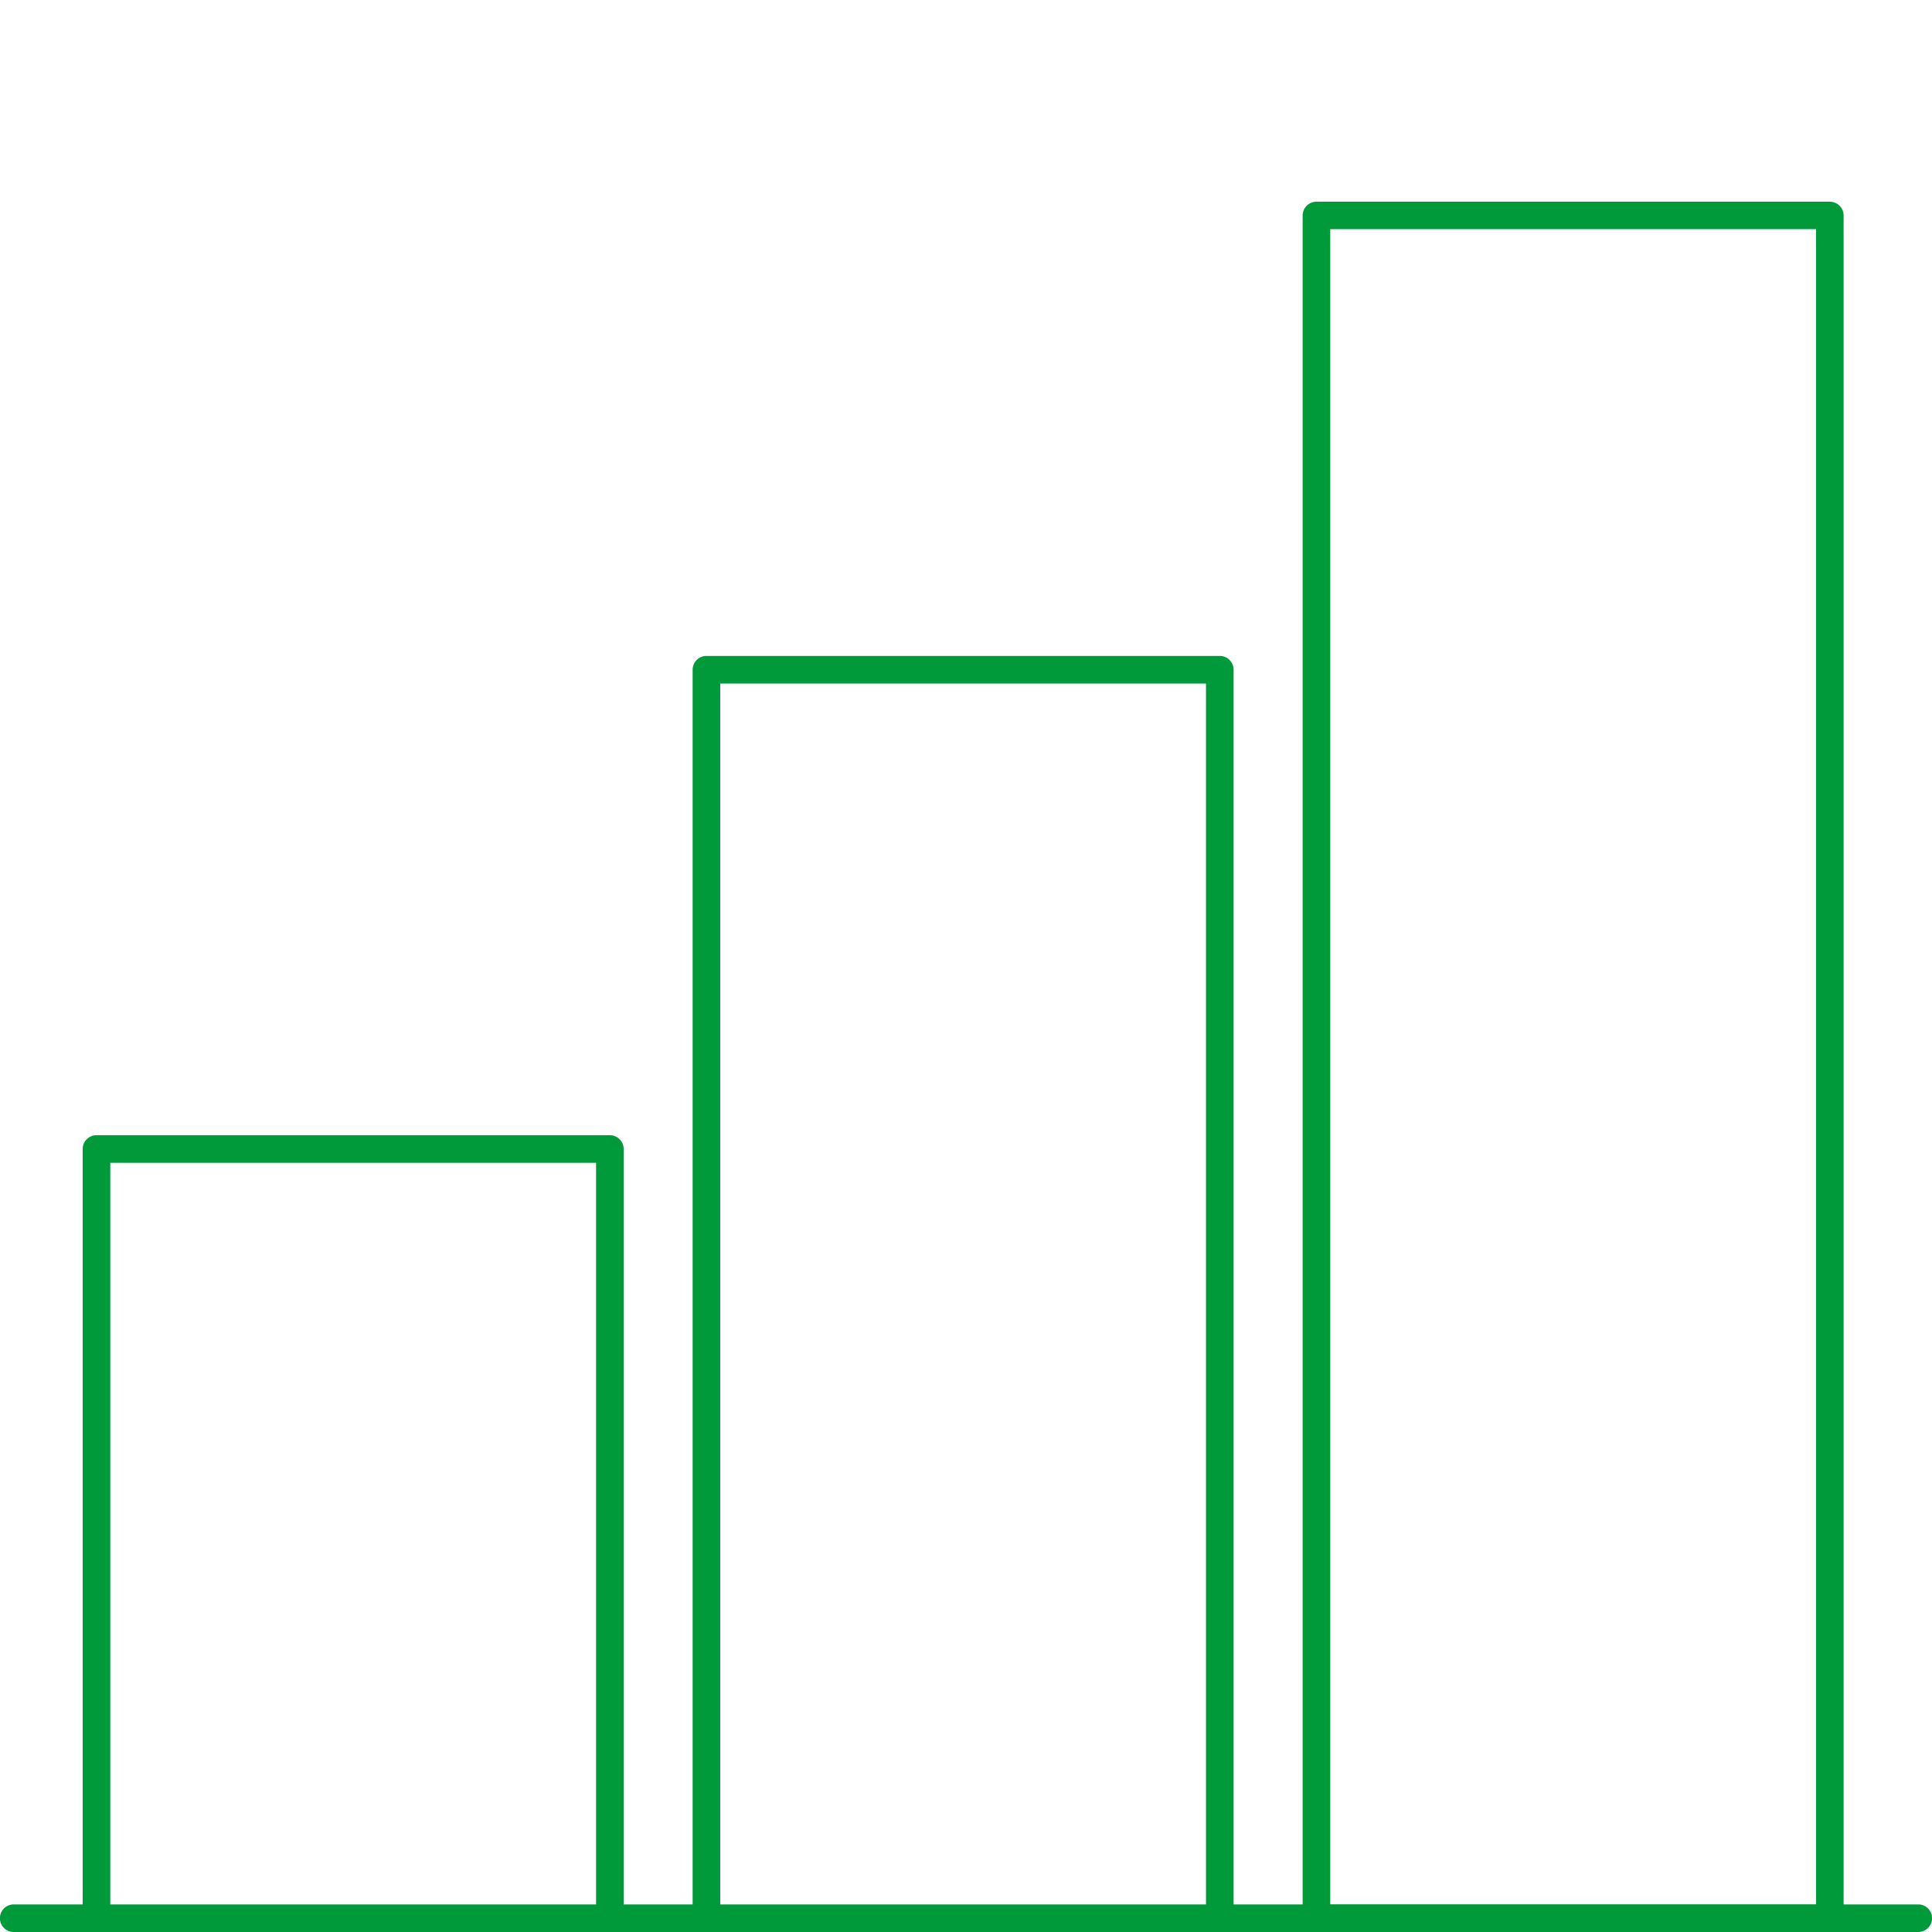
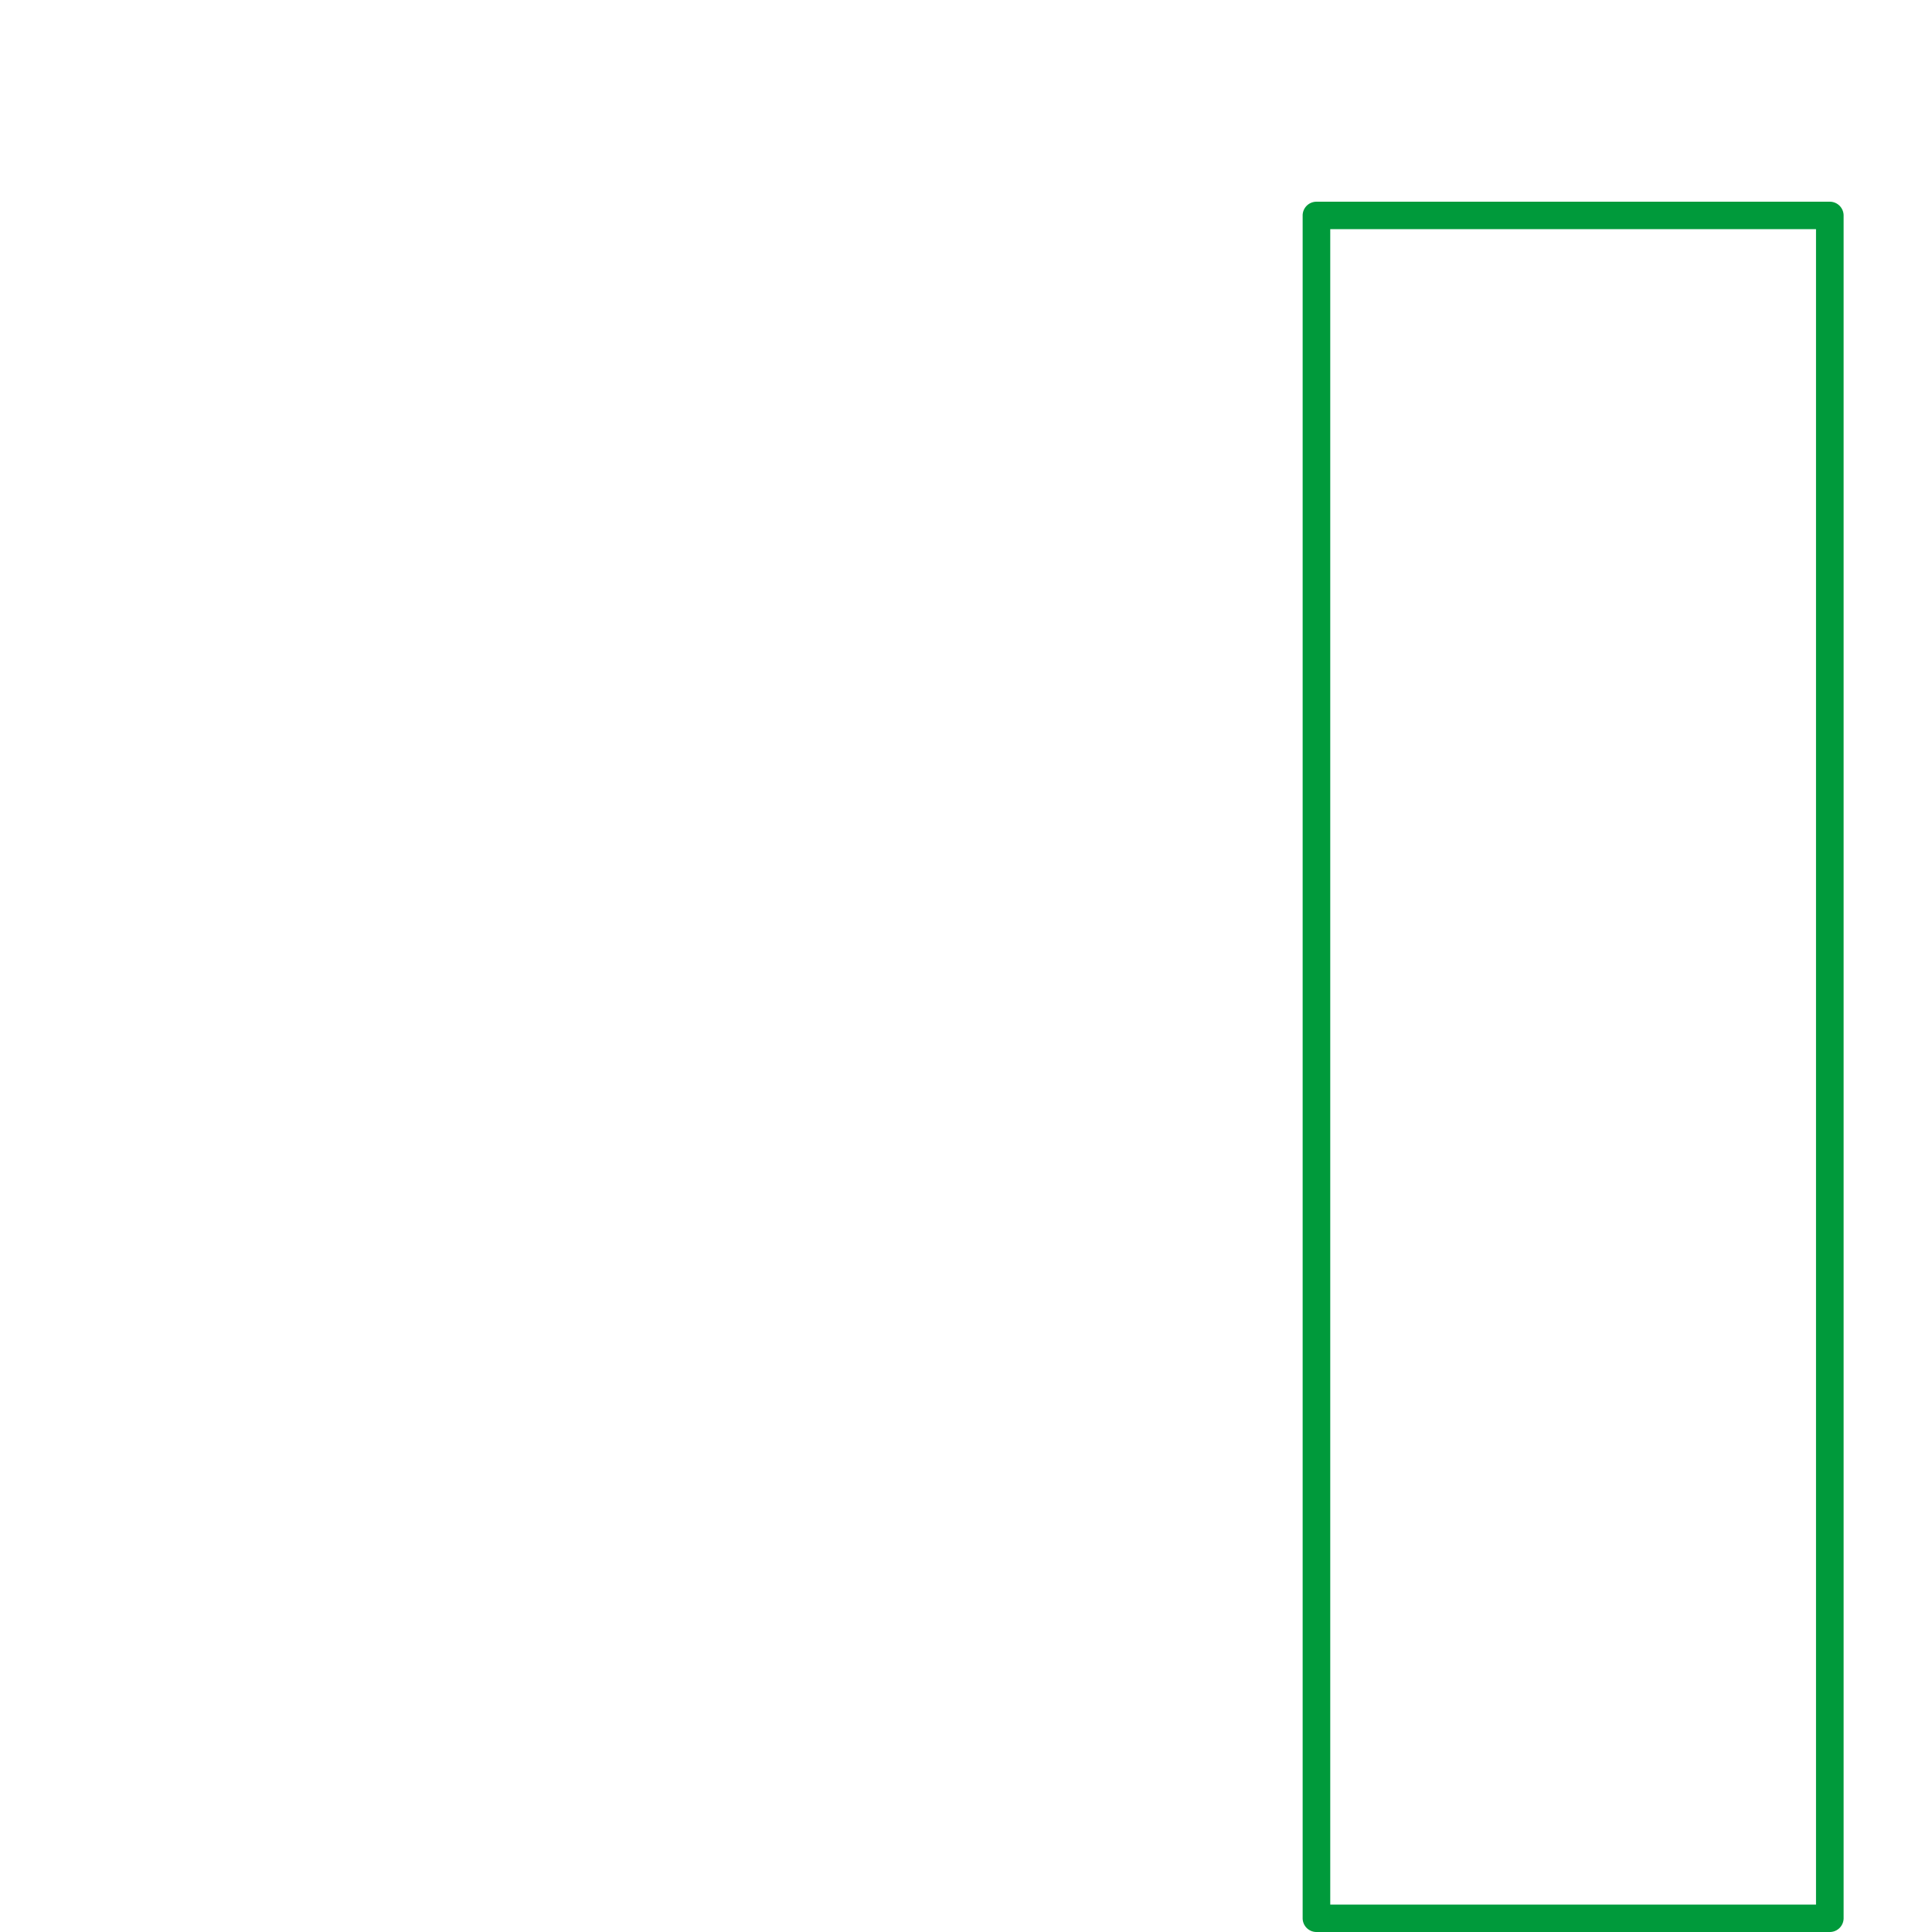
<svg xmlns="http://www.w3.org/2000/svg" width="140" height="140" viewBox="0 0 140 140">
-   <rect width="140" height="140" fill="#21a5bc" opacity="0" />
  <g transform="translate(1 15.617)">
    <g transform="translate(-1 -1)">
      <path d="M0-1H37.2a1,1,0,0,1,1,.994V123.389a1,1,0,0,1-1,.994H0a1,1,0,0,1-1-.994V-.006A1,1,0,0,1,0-1ZM36.2.989H1V122.395H36.2Z" transform="translate(95.395 1)" fill="#009a3b" />
-       <path d="M97.21,157.4a1,1,0,0,1-1-1V66.929h-35.2V156.4a1,1,0,0,1-2,0V65.929a1,1,0,0,1,1-1h37.2a1,1,0,0,1,1,1V156.4A1,1,0,0,1,97.21,157.4Z" transform="translate(-8.819 -32.014)" fill="#009a3b" />
-       <path d="M45.568,152.851a1,1,0,0,1-1-1V97.112H9.366v54.739a1,1,0,1,1-2,0V96.112a1,1,0,0,1,1-1h37.2a1,1,0,0,1,1,1v55.739A1,1,0,0,1,45.568,152.851Z" transform="translate(-1.374 -27.467)" fill="#009a3b" />
-       <path d="M139.524,145.555H1.513a1,1,0,0,1,0-2H139.524a1,1,0,0,1,0,2Z" transform="translate(-0.518 -20.171)" fill="#009a3b" />
    </g>
  </g>
</svg>